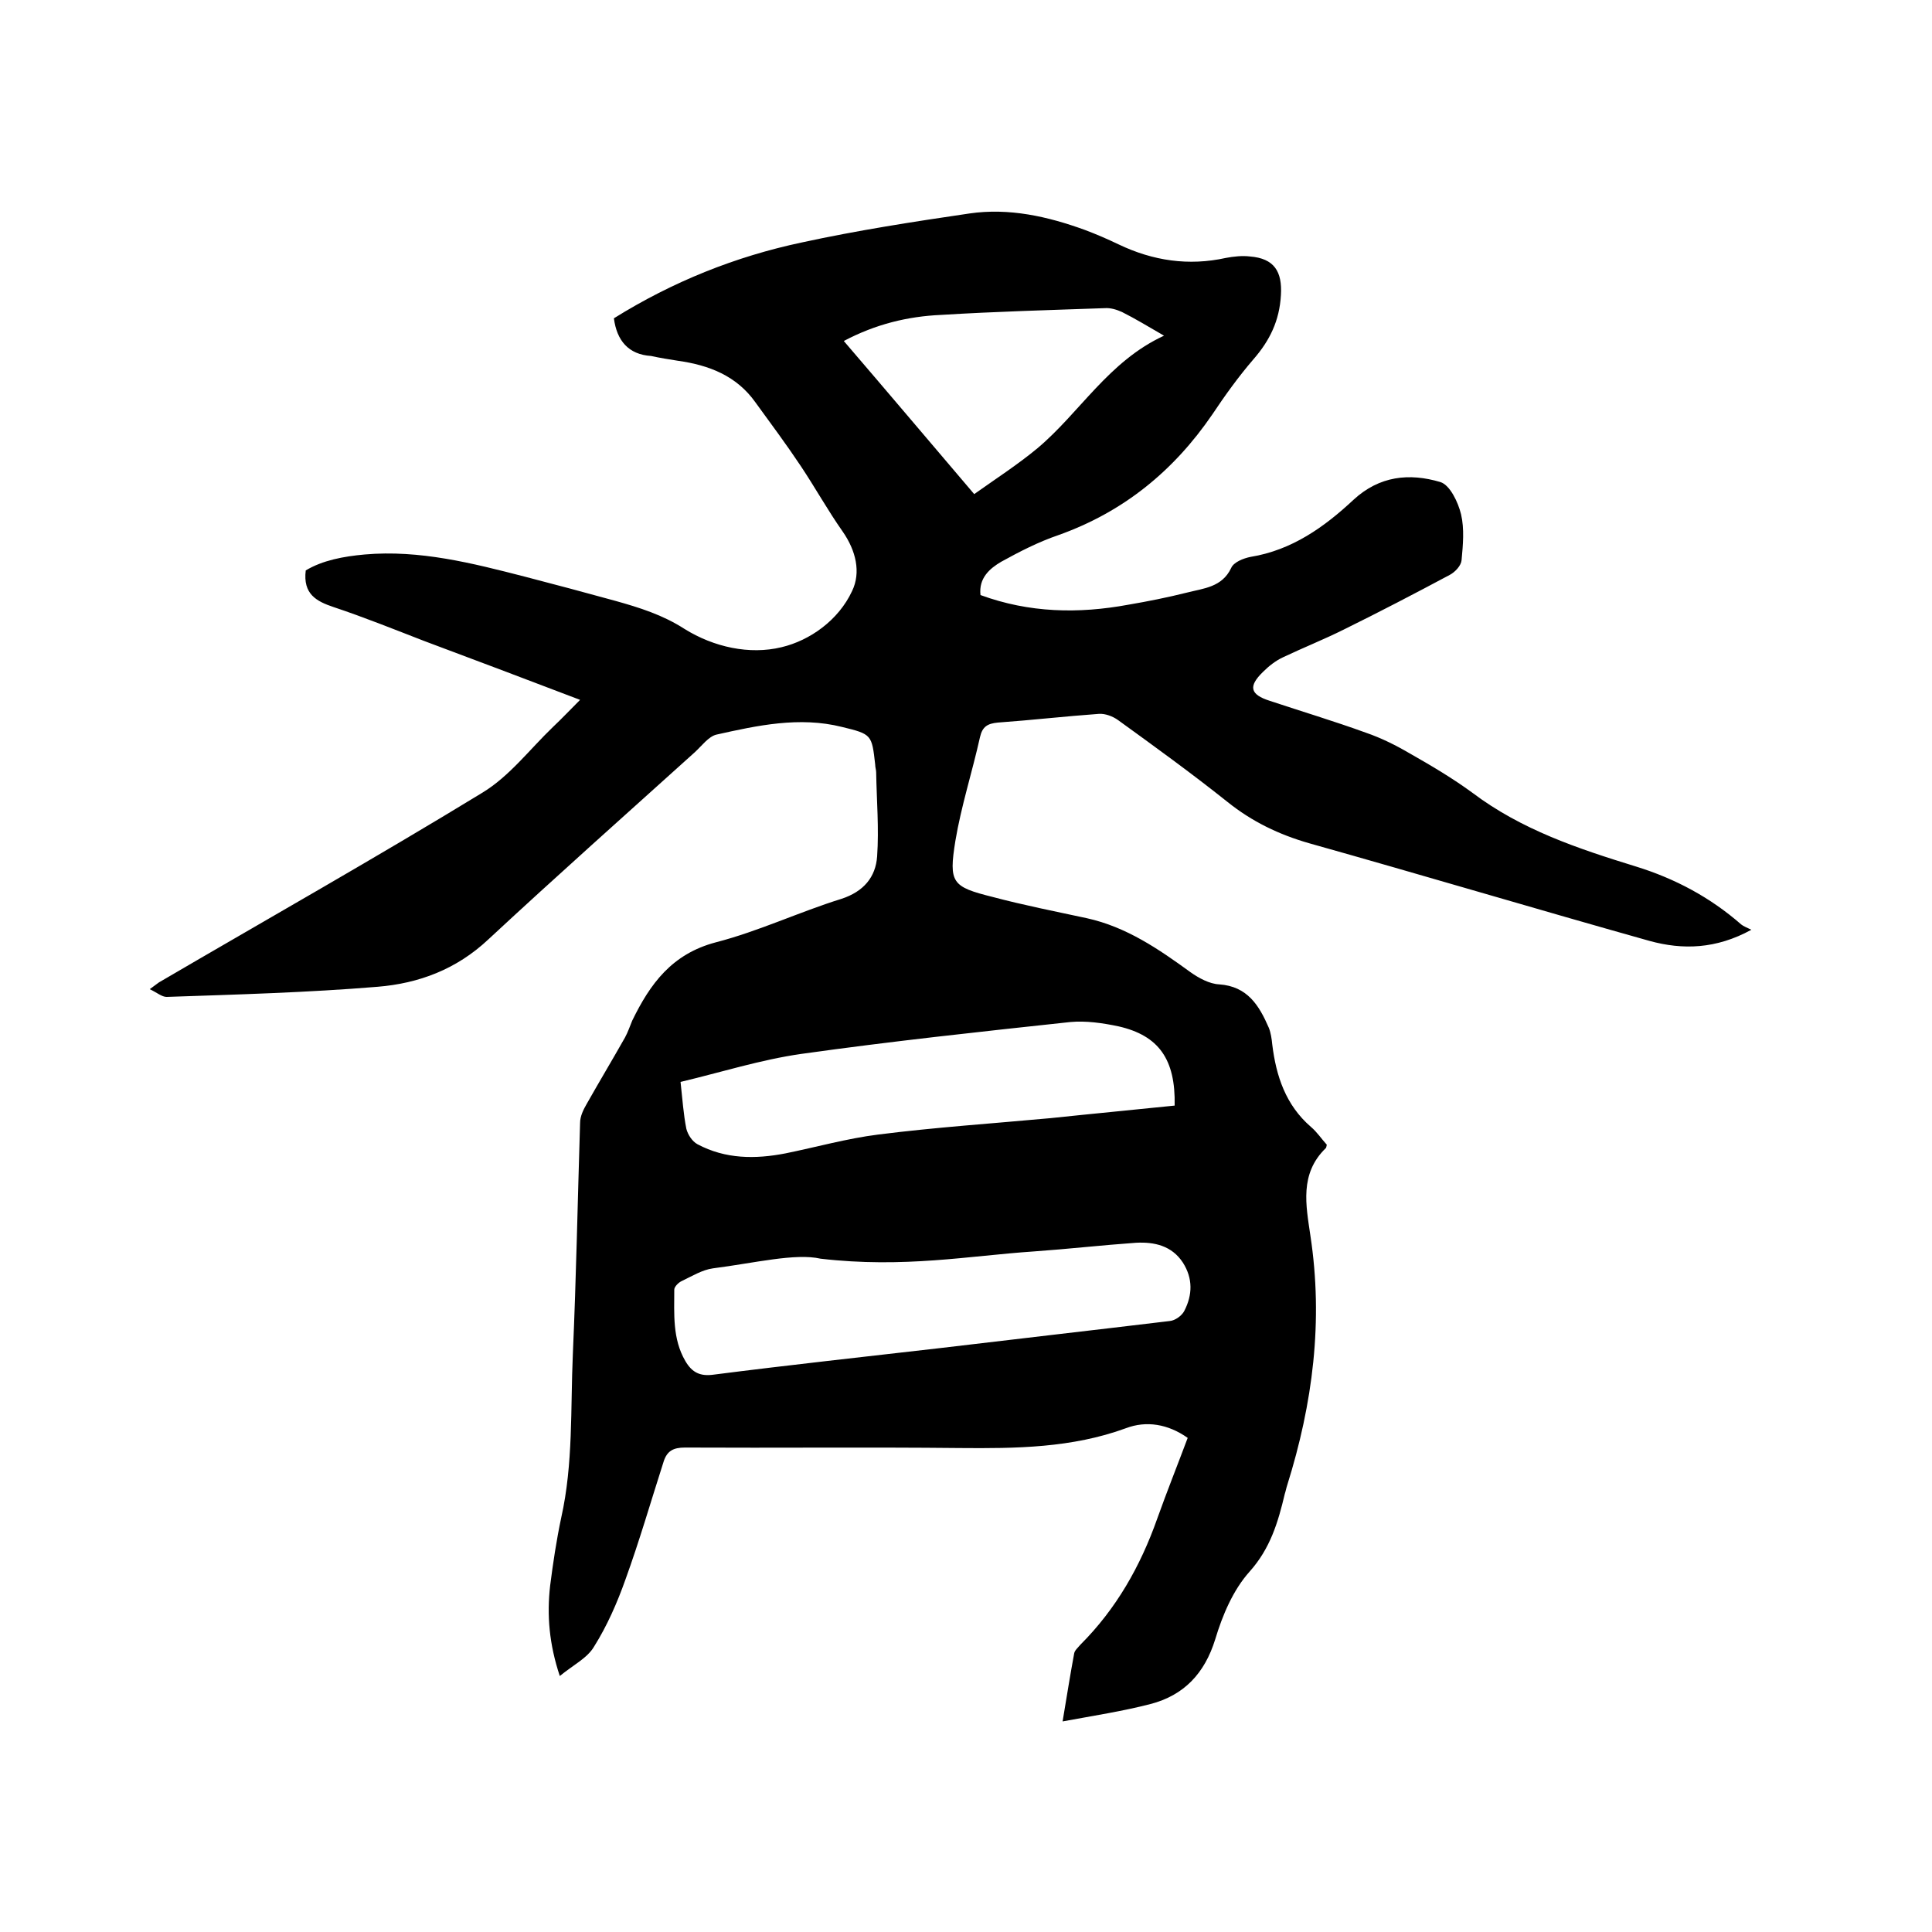
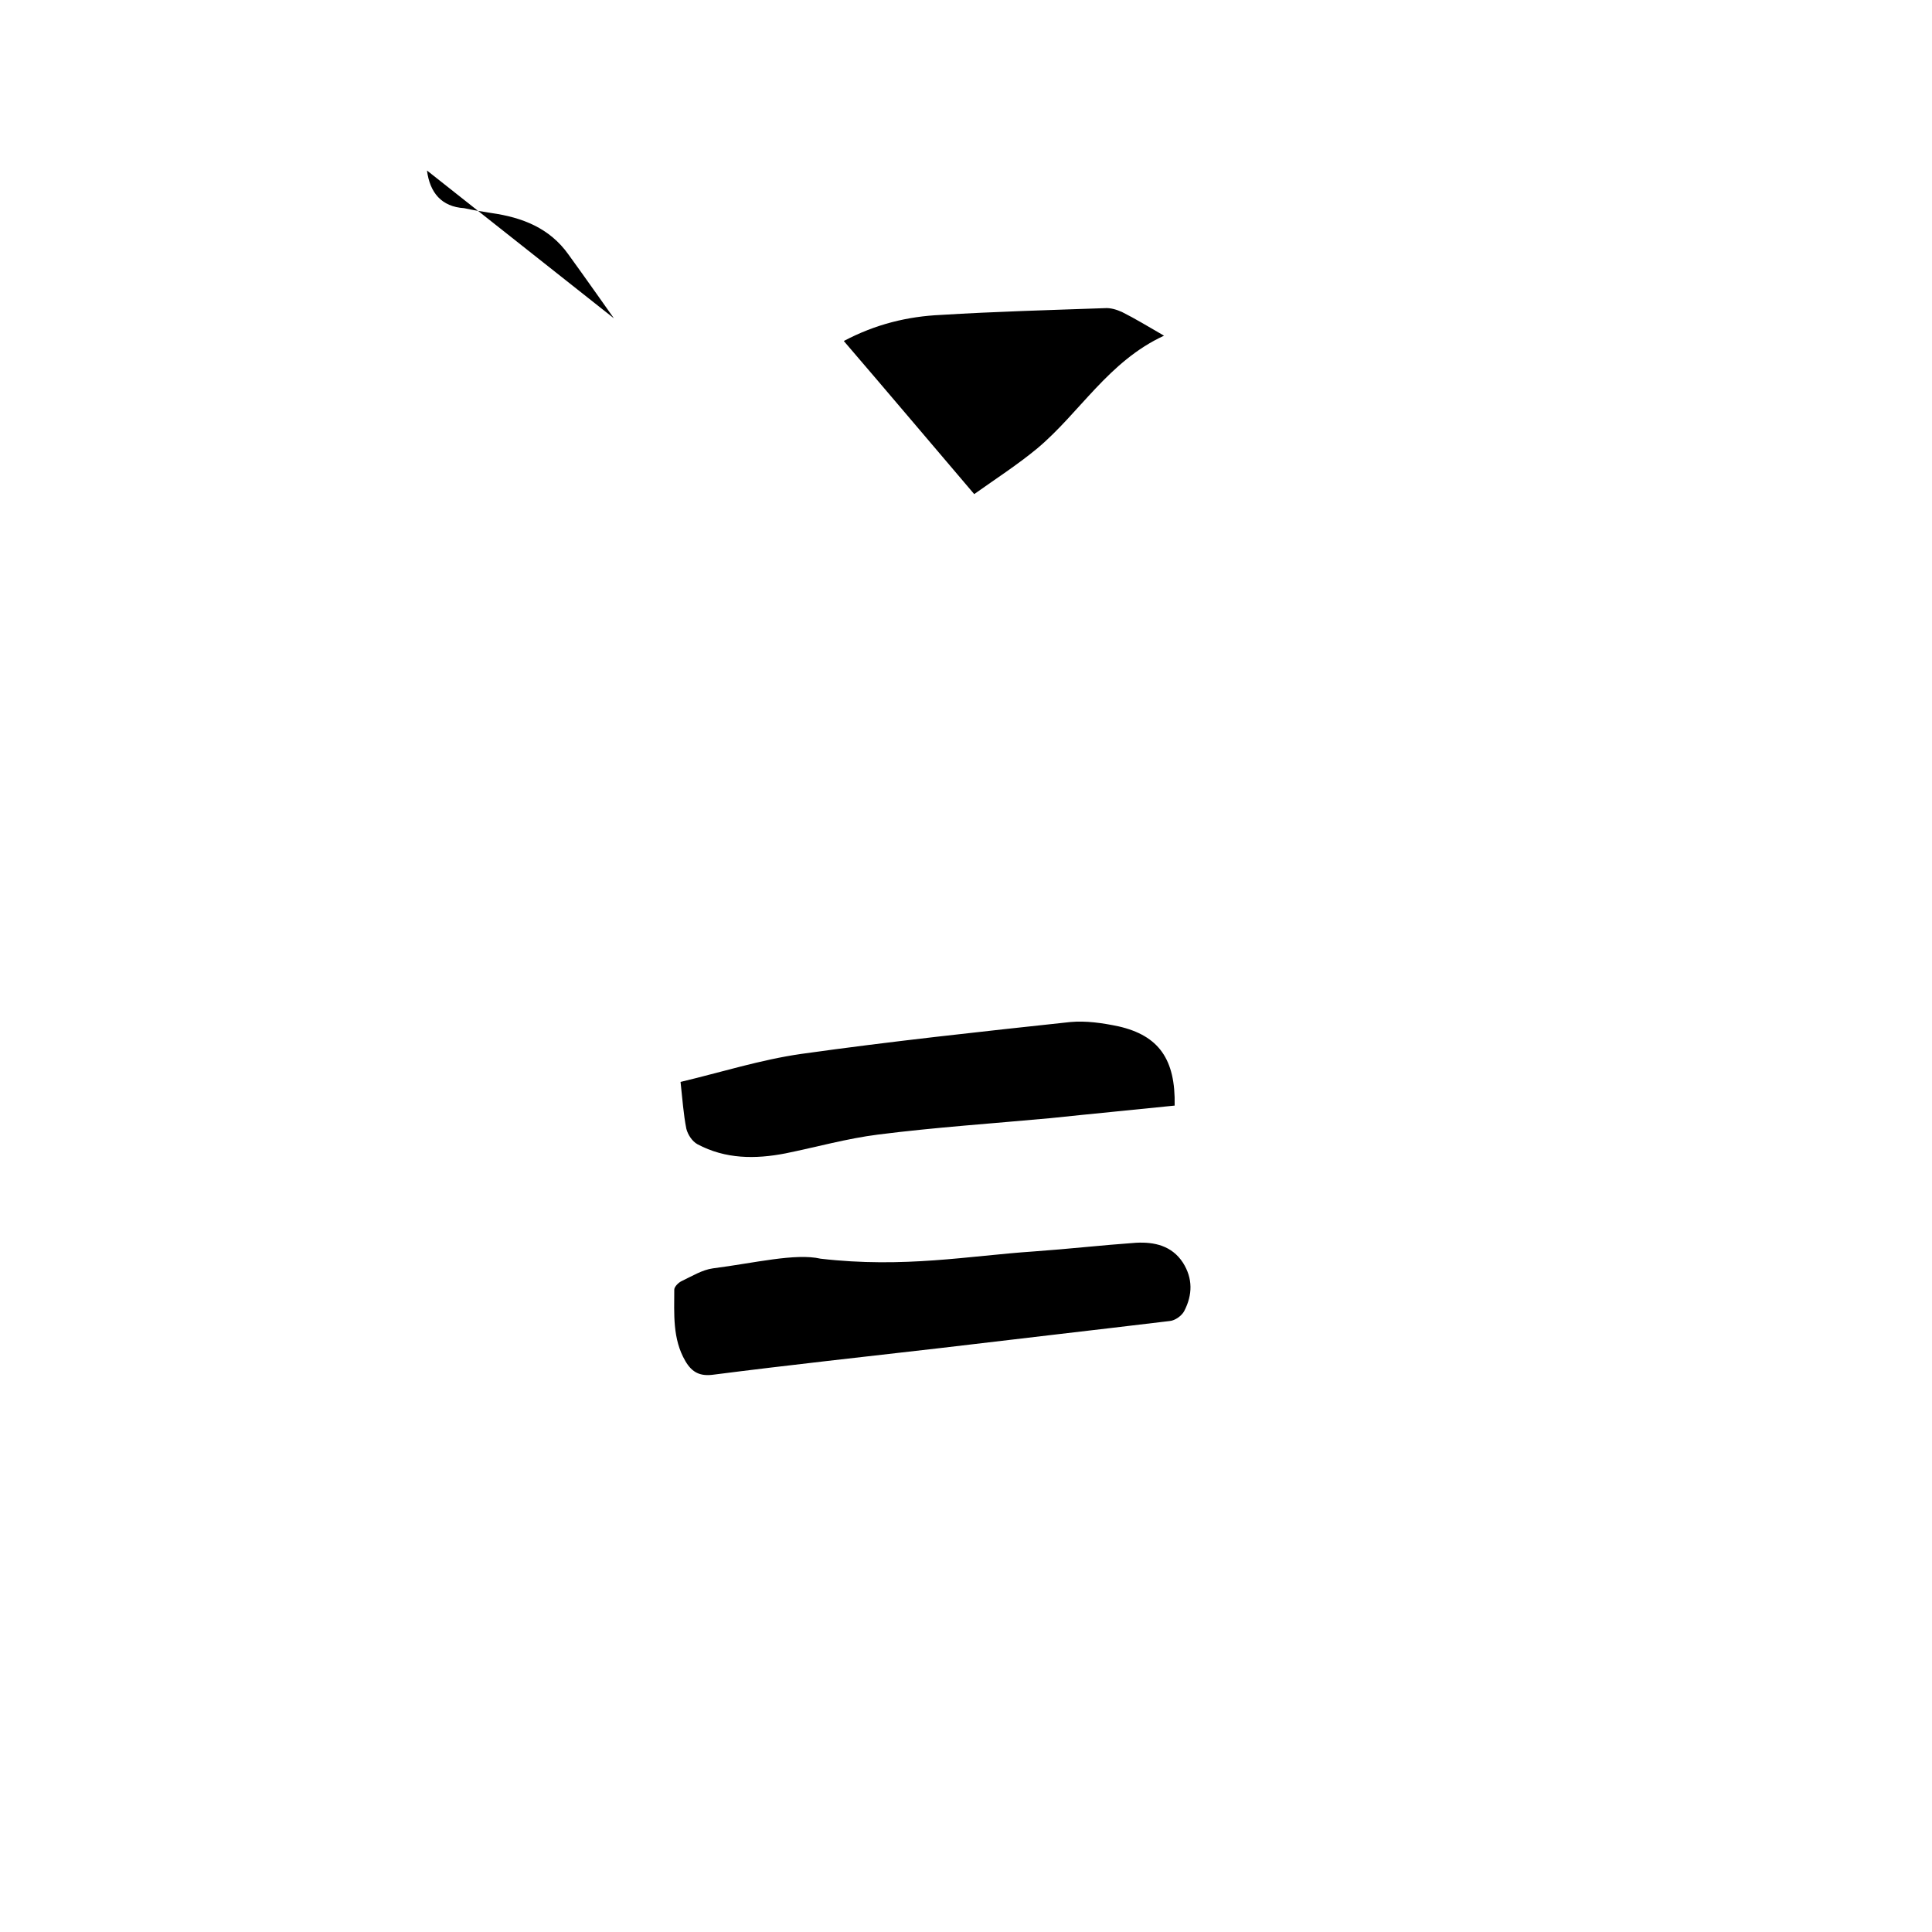
<svg xmlns="http://www.w3.org/2000/svg" enable-background="new 0 0 400 400" viewBox="0 0 400 400">
-   <path d="m127.1 65.9c12.2-7.6 25.2-12.8 38.9-15.7 11.5-2.5 23.1-4.3 34.7-6 8.2-1.2 16.2.6 23.9 3.4 2.4.9 4.7 1.9 7 3 7.1 3.4 14.5 4.5 22.2 2.8 1.6-.3 3.4-.5 5-.3 5 .4 6.7 3.1 6.4 8-.3 5.3-2.3 9.4-5.7 13.3-3.1 3.6-5.9 7.5-8.5 11.4-8 11.7-18.4 20.2-31.9 25-4.1 1.4-8 3.4-11.8 5.5-2.4 1.4-4.7 3.4-4.3 6.9 10.1 3.7 20.3 3.9 30.6 2 4.1-.7 8.1-1.5 12.1-2.5 3.5-.9 7.3-1.1 9.2-5.1.5-1.2 2.5-2 4-2.3 8.6-1.4 15.3-6.2 21.3-11.8 5.4-5 11.6-5.6 18-3.7 2 .6 3.7 4.2 4.3 6.7.7 3 .4 6.3.1 9.5-.1 1.1-1.3 2.4-2.4 3-7.3 3.9-14.6 7.7-21.9 11.3-4.2 2.1-8.5 3.8-12.7 5.8-1.5.7-2.9 1.8-4.1 3-3.1 3-2.7 4.7 1.4 6 6.6 2.2 13.3 4.2 19.9 6.6 3.2 1.1 6.2 2.6 9.1 4.3 4.4 2.5 8.8 5.1 12.9 8.1 10.2 7.7 21.9 11.6 33.9 15.3 8.1 2.5 15.4 6.4 21.8 12 .5.4 1.1.6 2.1 1.1-7.3 4-14.2 4.2-21.1 2.3-23.5-6.6-46.9-13.6-70.4-20.2-6.3-1.8-11.9-4.5-17-8.6-7.4-5.9-15-11.4-22.6-16.9-1.1-.8-2.7-1.4-4-1.3-7 .5-13.9 1.3-20.9 1.8-2.1.2-3.2.8-3.7 3-1.6 7.2-3.9 14.3-5.1 21.5-1.4 8.7-.7 9.5 7.7 11.6 6.4 1.7 13 3 19.5 4.4 8.2 1.8 14.9 6.4 21.5 11.2 1.7 1.2 3.9 2.4 5.9 2.5 5.9.4 8.3 4.4 10.3 9 .4 1 .6 2.3.7 3.4.8 6.6 2.8 12.6 8 17.1 1.3 1.1 2.2 2.5 3.3 3.7-.1.4-.1.6-.2.7-5.5 5.3-4.1 11.9-3.2 18.1 2.7 17.7.5 34.8-4.8 51.7-.2.6-.3 1.2-.5 1.8-1.4 5.9-3 11.3-7.3 16.1-3.4 3.8-5.6 9-7.1 14-2.2 7.1-6.5 11.6-13.4 13.4-5.8 1.5-11.7 2.4-18.2 3.6.9-5.4 1.6-9.8 2.4-14.1.1-.6.8-1.2 1.3-1.8 7.4-7.4 12.4-16.2 15.9-26.1 2-5.6 4.2-11.1 6.3-16.7-4.1-2.9-8.6-3.6-12.8-2-11.2 4.1-22.8 4.2-34.4 4.1-18.9-.2-37.9 0-56.9-.1-2.4 0-3.7.7-4.4 2.9-2.6 8.1-5 16.4-7.9 24.4-1.7 4.8-3.8 9.6-6.5 13.9-1.4 2.4-4.3 3.8-7.1 6.1-2.2-6.6-2.7-12.6-2-18.7.6-4.7 1.3-9.4 2.3-14.1 2.5-11.2 1.9-22.5 2.4-33.8.7-16 1-31.9 1.5-47.9 0-1.4.7-2.8 1.4-4 2.6-4.6 5.3-9.1 7.9-13.7.6-1.1 1-2.3 1.5-3.5 3.7-7.6 8.2-13.8 17.3-16.2 8.9-2.3 17.3-6.3 26-9 4.6-1.5 7.1-4.5 7.4-8.8.4-5.8-.1-11.6-.2-17.4 0-.5-.2-1-.2-1.6-.7-6.2-.7-6.3-6.9-7.8-8.8-2.2-17.5-.3-26 1.6-1.6.4-3 2.3-4.4 3.6-14.3 12.9-28.7 25.7-42.8 38.8-6.6 6.2-14.4 9.1-22.9 9.8-14.5 1.2-29.1 1.6-43.7 2.1-1 0-2-.9-3.5-1.6 1.1-.8 1.5-1.1 1.9-1.4 22.4-13.1 44.9-25.8 67-39.3 5.6-3.4 9.8-9 14.6-13.6 1.8-1.7 3.6-3.6 5.6-5.6-11-4.2-21.6-8.2-32.3-12.2-6.2-2.4-12.4-4.9-18.7-7-3.6-1.2-6.4-2.7-5.8-7.6 3.5-2.1 7.8-2.9 12.2-3.3 11.4-1 22.3 1.8 33.2 4.6 6.2 1.6 12.5 3.3 18.7 5 5 1.4 9.8 2.9 14.3 5.8 6.1 3.8 13.5 5.4 20.1 3.8 5.9-1.4 11.8-5.6 14.6-11.6 1.9-3.9.8-8.4-1.9-12.3-3.1-4.4-5.7-9.1-8.7-13.6s-6.2-8.8-9.4-13.2c-3.9-5.5-9.6-7.7-16-8.6-1.9-.3-3.8-.6-5.6-1-4.7-.3-7.1-3.2-7.7-7.8zm42.8 194.7c-5.2-1.2-13.7.9-22.3 2-2.2.3-4.3 1.6-6.4 2.6-.7.3-1.6 1.2-1.6 1.8 0 5-.4 10.2 2.3 14.8 1.4 2.4 3.1 3.2 5.9 2.8 15.6-2 31.3-3.7 46.9-5.5 15.9-1.9 31.7-3.7 47.5-5.6 1.1-.1 2.5-1.1 3-2.1 1.7-3.3 1.8-6.7-.3-10-2.3-3.5-5.9-4.3-9.7-4.1-7.1.5-14.1 1.3-21.2 1.8-13.4.9-26.8 3.5-44.1 1.5zm73.3-31.7c.2-9.6-3.3-14.5-11.6-16.4-3.3-.7-6.8-1.2-10-.9-18.6 2-37.2 4-55.7 6.6-8.4 1.2-16.6 3.8-25 5.8.4 3.6.6 6.7 1.2 9.7.3 1.2 1.2 2.6 2.3 3.2 5.8 3.1 12 3.1 18.2 1.9 6.4-1.3 12.8-3.1 19.2-3.9 11.8-1.5 23.8-2.3 35.7-3.4 8.5-.9 17-1.7 25.7-2.6zm-68.5-158.3c9.1 10.6 17.8 20.9 27 31.7 4.5-3.2 9-6.1 13.1-9.5 8.8-7.4 14.7-18 26.2-23.3-3.3-1.9-5.9-3.5-8.7-4.9-1.1-.5-2.4-.9-3.6-.8-11.3.4-22.6.7-33.9 1.4-6.8.3-13.5 1.9-20.1 5.4z" />
+   <path d="m127.1 65.9s-6.2-8.8-9.4-13.2c-3.9-5.5-9.6-7.7-16-8.6-1.9-.3-3.8-.6-5.6-1-4.7-.3-7.1-3.2-7.7-7.8zm42.8 194.7c-5.2-1.2-13.7.9-22.3 2-2.2.3-4.3 1.6-6.4 2.6-.7.3-1.6 1.2-1.6 1.8 0 5-.4 10.2 2.3 14.8 1.4 2.4 3.1 3.2 5.9 2.8 15.6-2 31.3-3.7 46.9-5.5 15.9-1.9 31.7-3.7 47.5-5.6 1.1-.1 2.5-1.1 3-2.1 1.7-3.3 1.8-6.7-.3-10-2.3-3.5-5.9-4.3-9.7-4.1-7.1.5-14.1 1.3-21.2 1.8-13.4.9-26.8 3.5-44.1 1.5zm73.3-31.7c.2-9.6-3.3-14.5-11.6-16.4-3.3-.7-6.8-1.2-10-.9-18.6 2-37.2 4-55.7 6.6-8.4 1.2-16.6 3.8-25 5.8.4 3.6.6 6.7 1.2 9.7.3 1.2 1.2 2.6 2.3 3.2 5.8 3.1 12 3.1 18.2 1.9 6.4-1.3 12.8-3.1 19.2-3.9 11.8-1.5 23.8-2.3 35.7-3.4 8.5-.9 17-1.7 25.7-2.6zm-68.5-158.3c9.1 10.6 17.8 20.9 27 31.7 4.5-3.2 9-6.1 13.1-9.5 8.8-7.4 14.7-18 26.2-23.3-3.3-1.9-5.9-3.5-8.7-4.9-1.1-.5-2.4-.9-3.6-.8-11.3.4-22.6.7-33.9 1.4-6.8.3-13.5 1.9-20.1 5.4z" />
</svg>